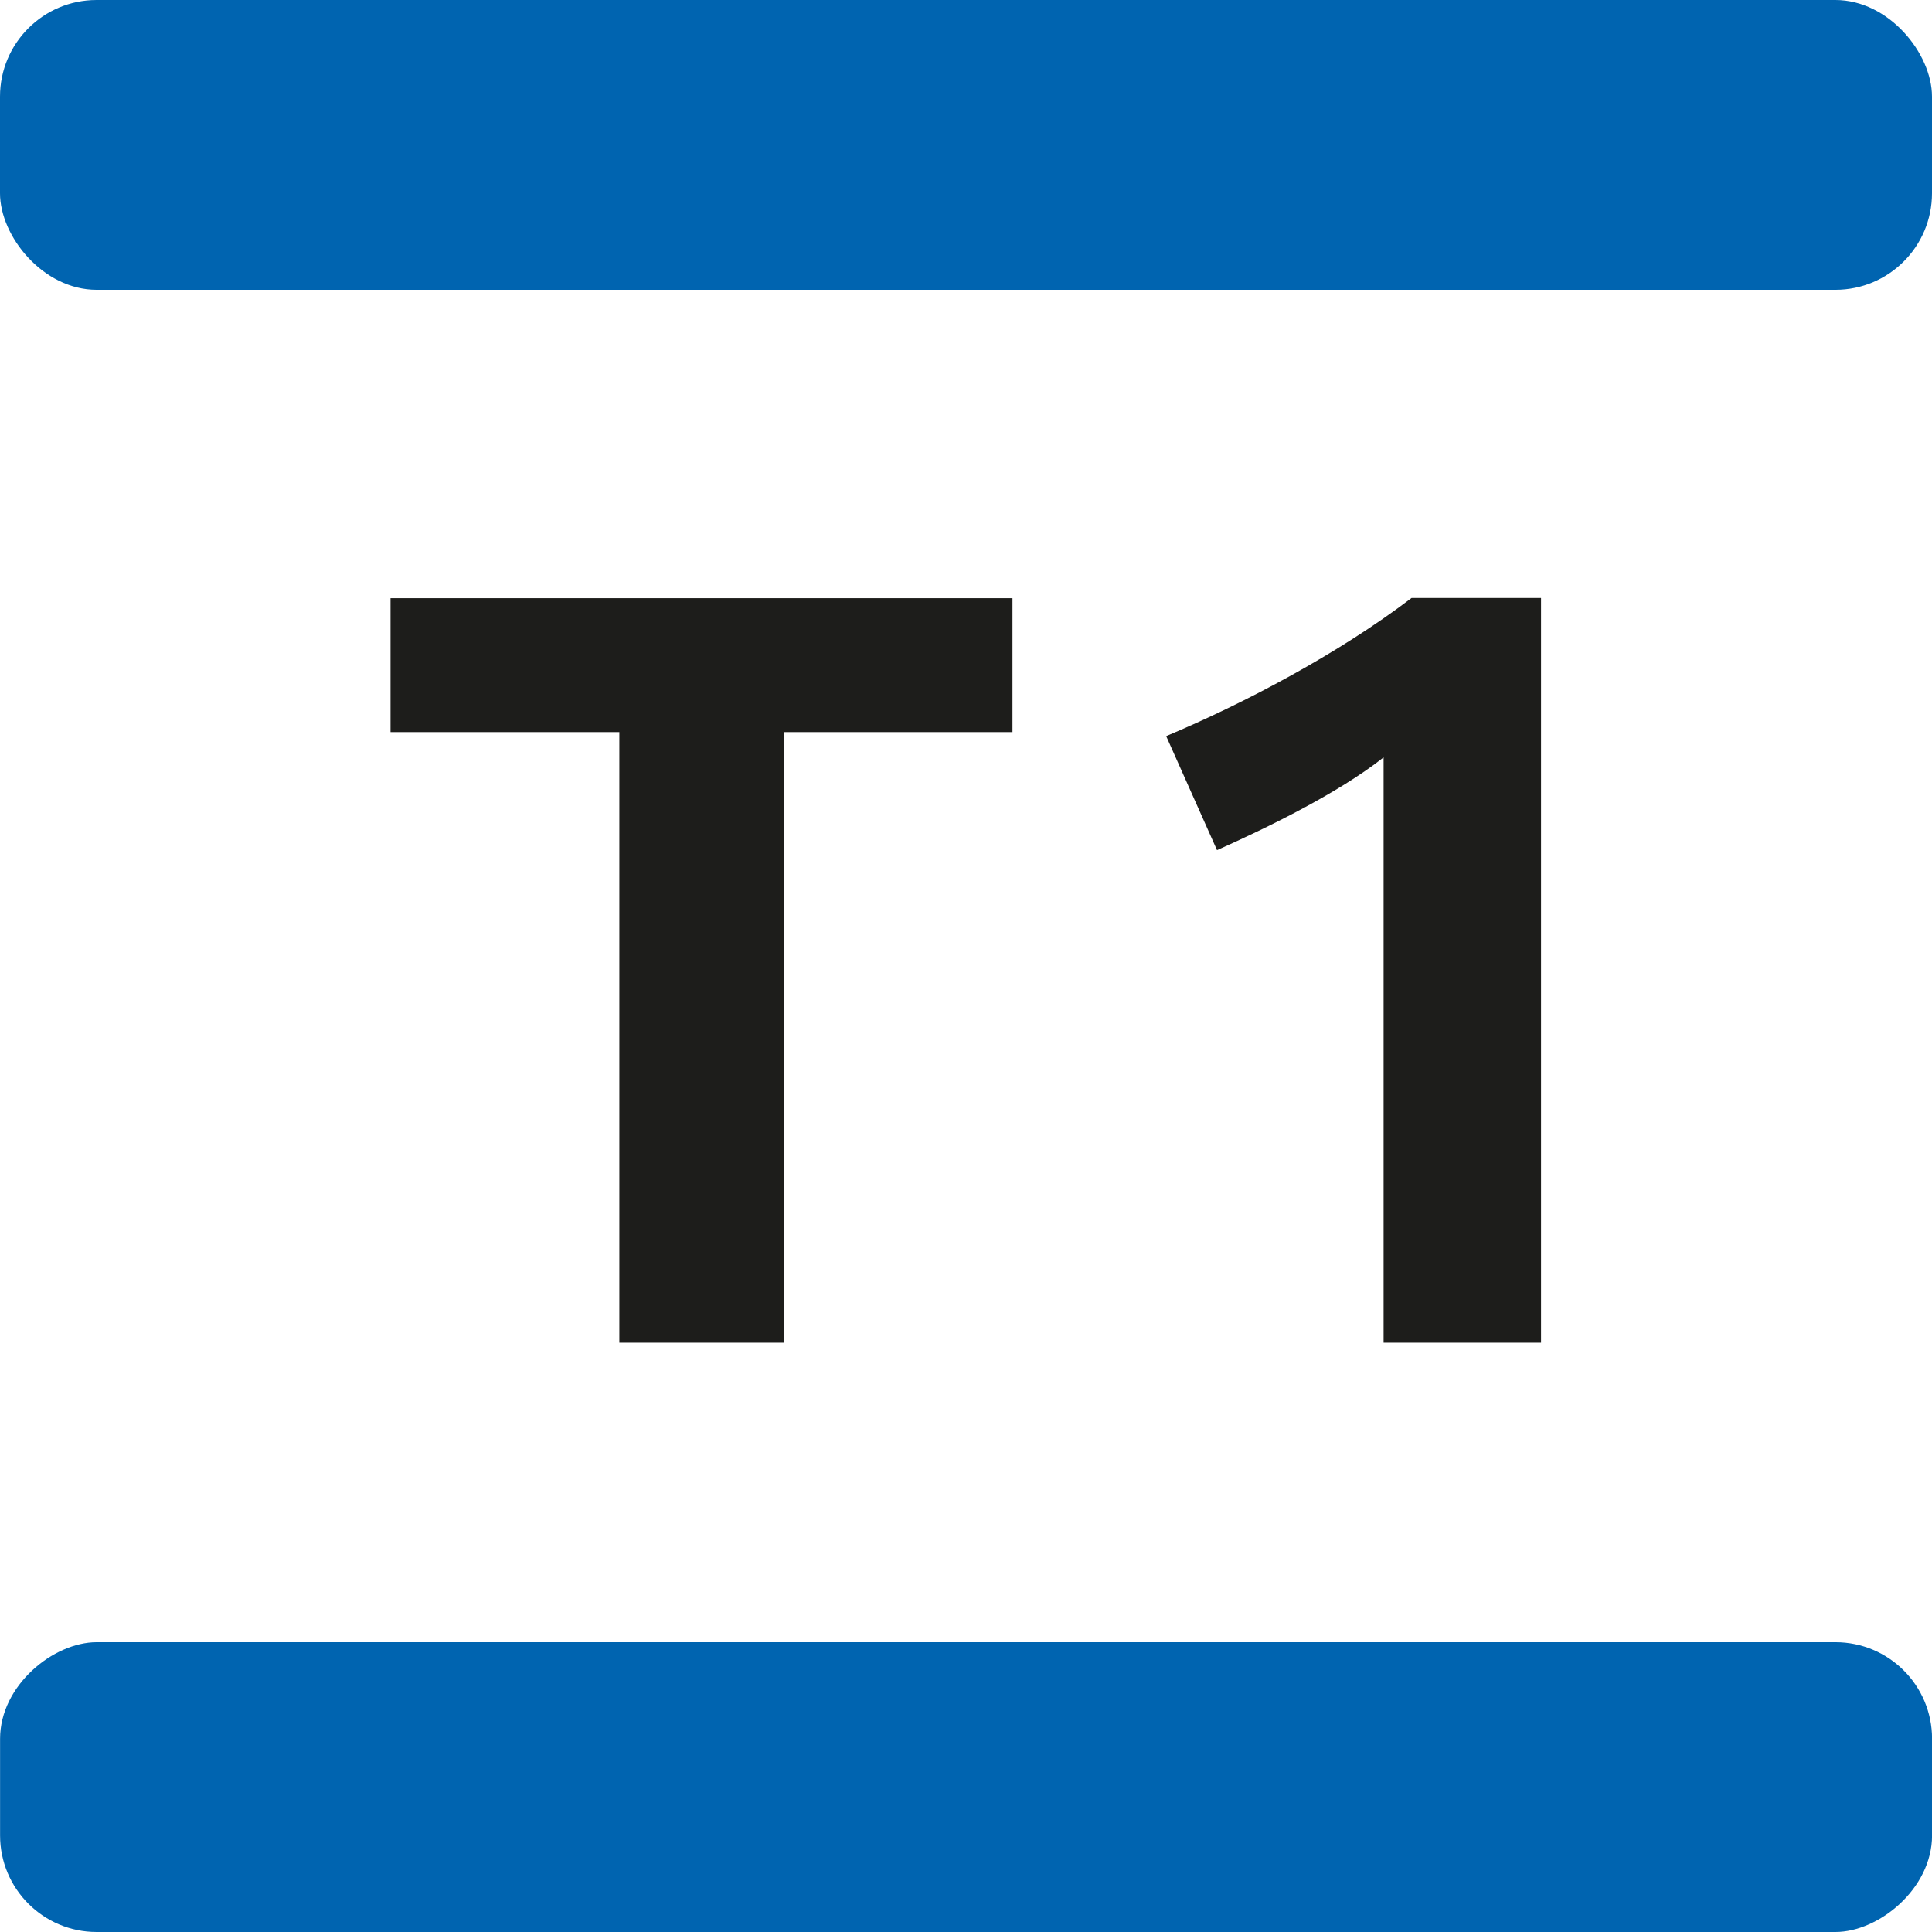
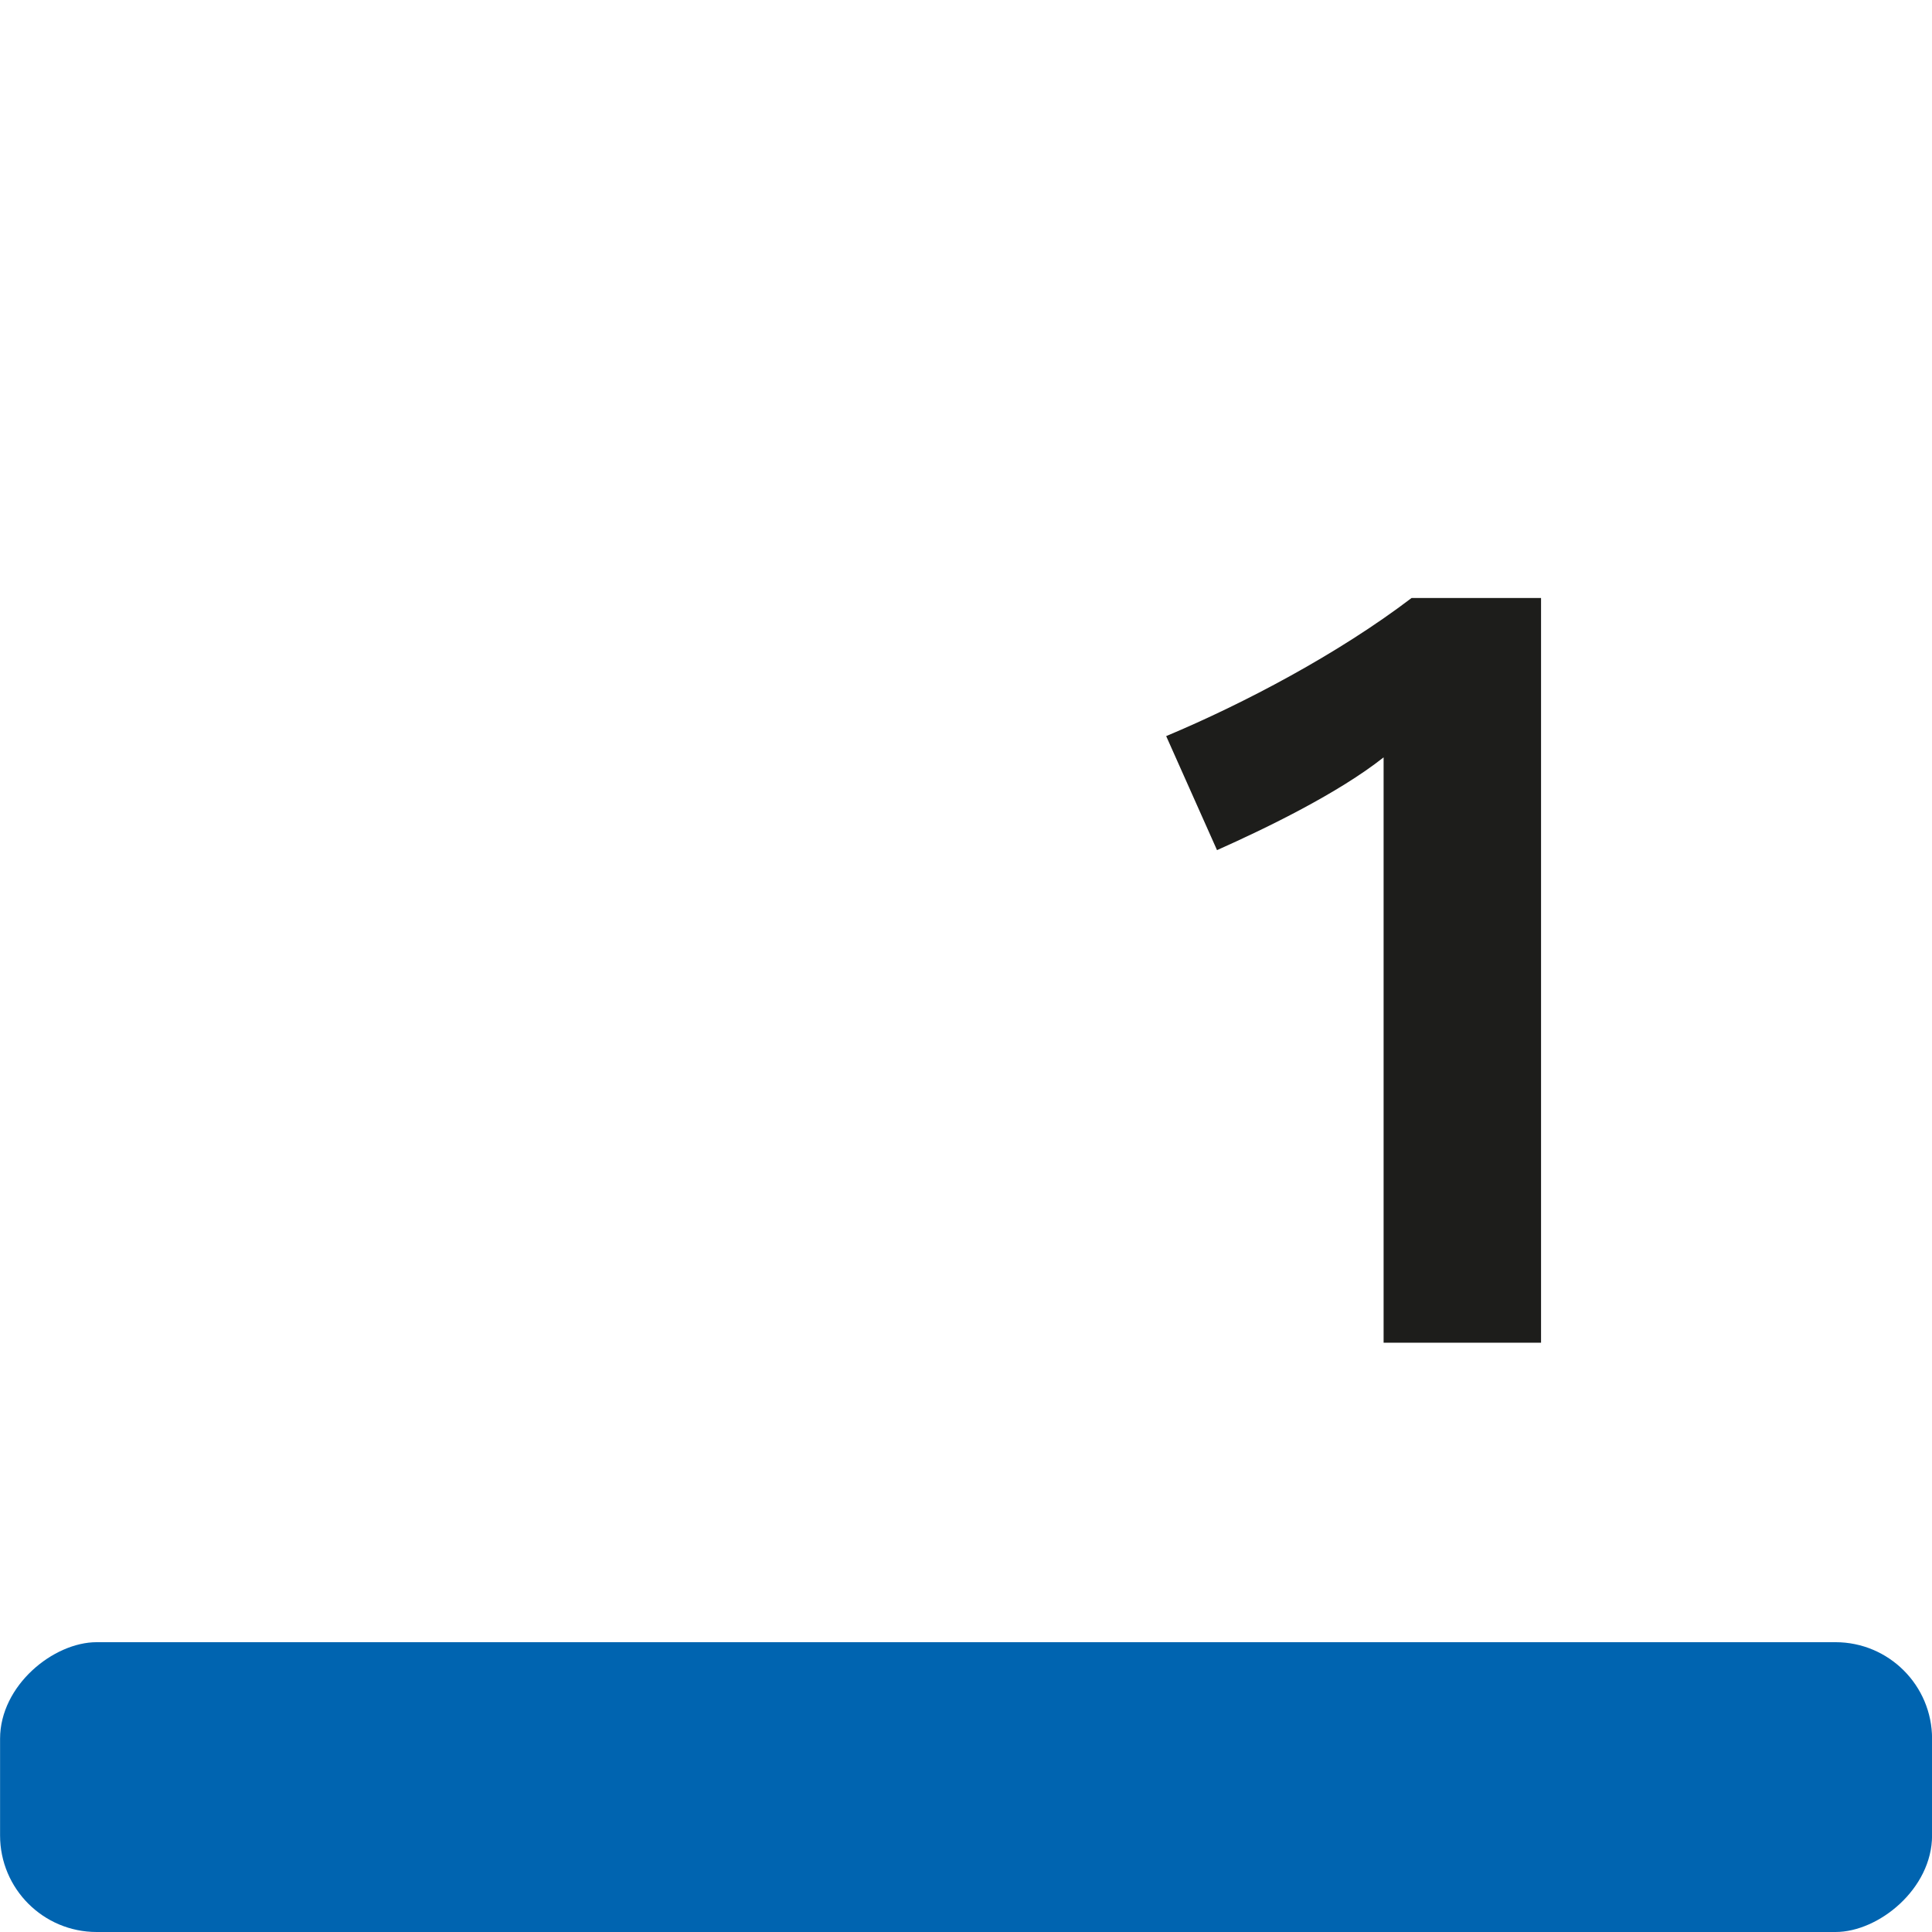
<svg xmlns="http://www.w3.org/2000/svg" viewBox="0 0 283.46 283.46">
  <defs>
    <style>.cls-1{fill:#1d1d1b;}.cls-2{fill:#0064b0;}</style>
  </defs>
  <title>T1</title>
  <g id="Calque_2" data-name="Calque 2">
    <g id="Livello_1" data-name="Livello 1">
-       <path class="cls-1" d="M115,107.41V197H90.87V107.41H57.3V87.77h91.25v19.64Z" />
      <path class="cls-1" d="M203,197V111.12c-6.65,5.26-17.17,10.37-24.44,13.61L171.1,108c11.45-4.8,25.22-12.06,36-20.26h19V197Z" />
-       <rect class="cls-2" width="283.46" height="42.52" rx="14.17" />
      <rect class="cls-2" x="120.47" y="120.47" width="42.52" height="283.46" rx="14.17" transform="translate(403.94 120.47) rotate(90)" />
    </g>
  </g>
</svg>